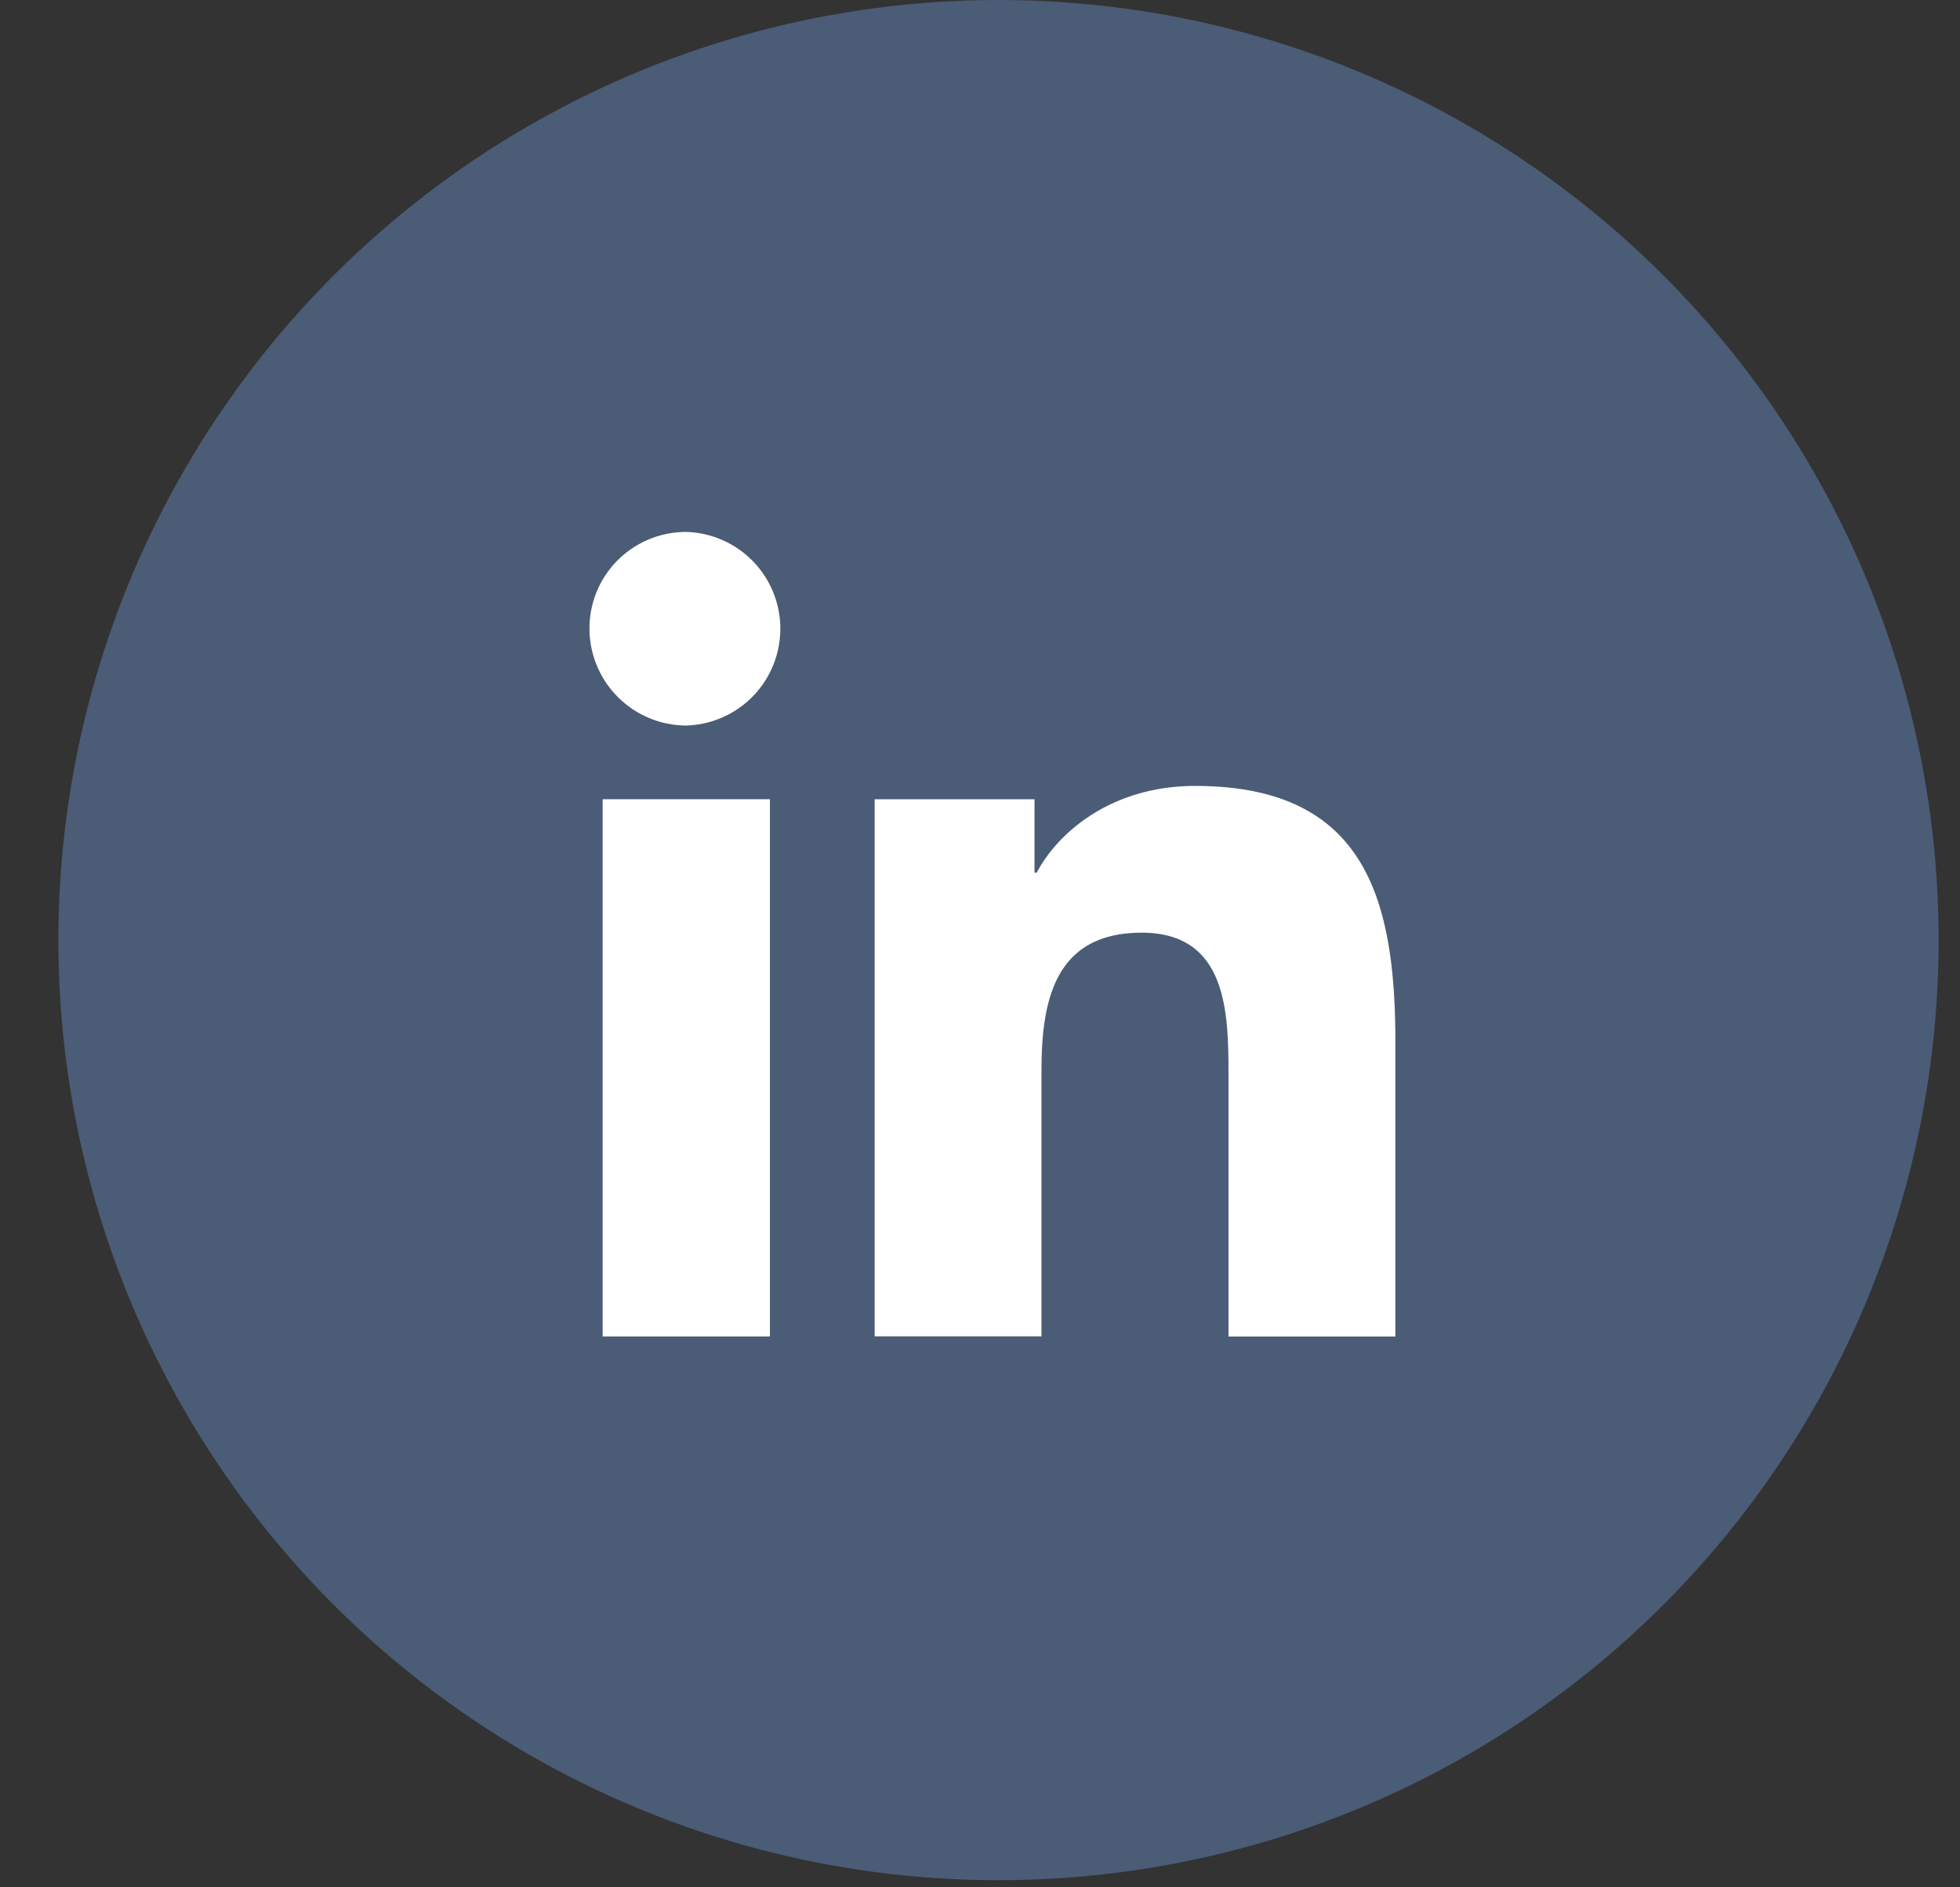
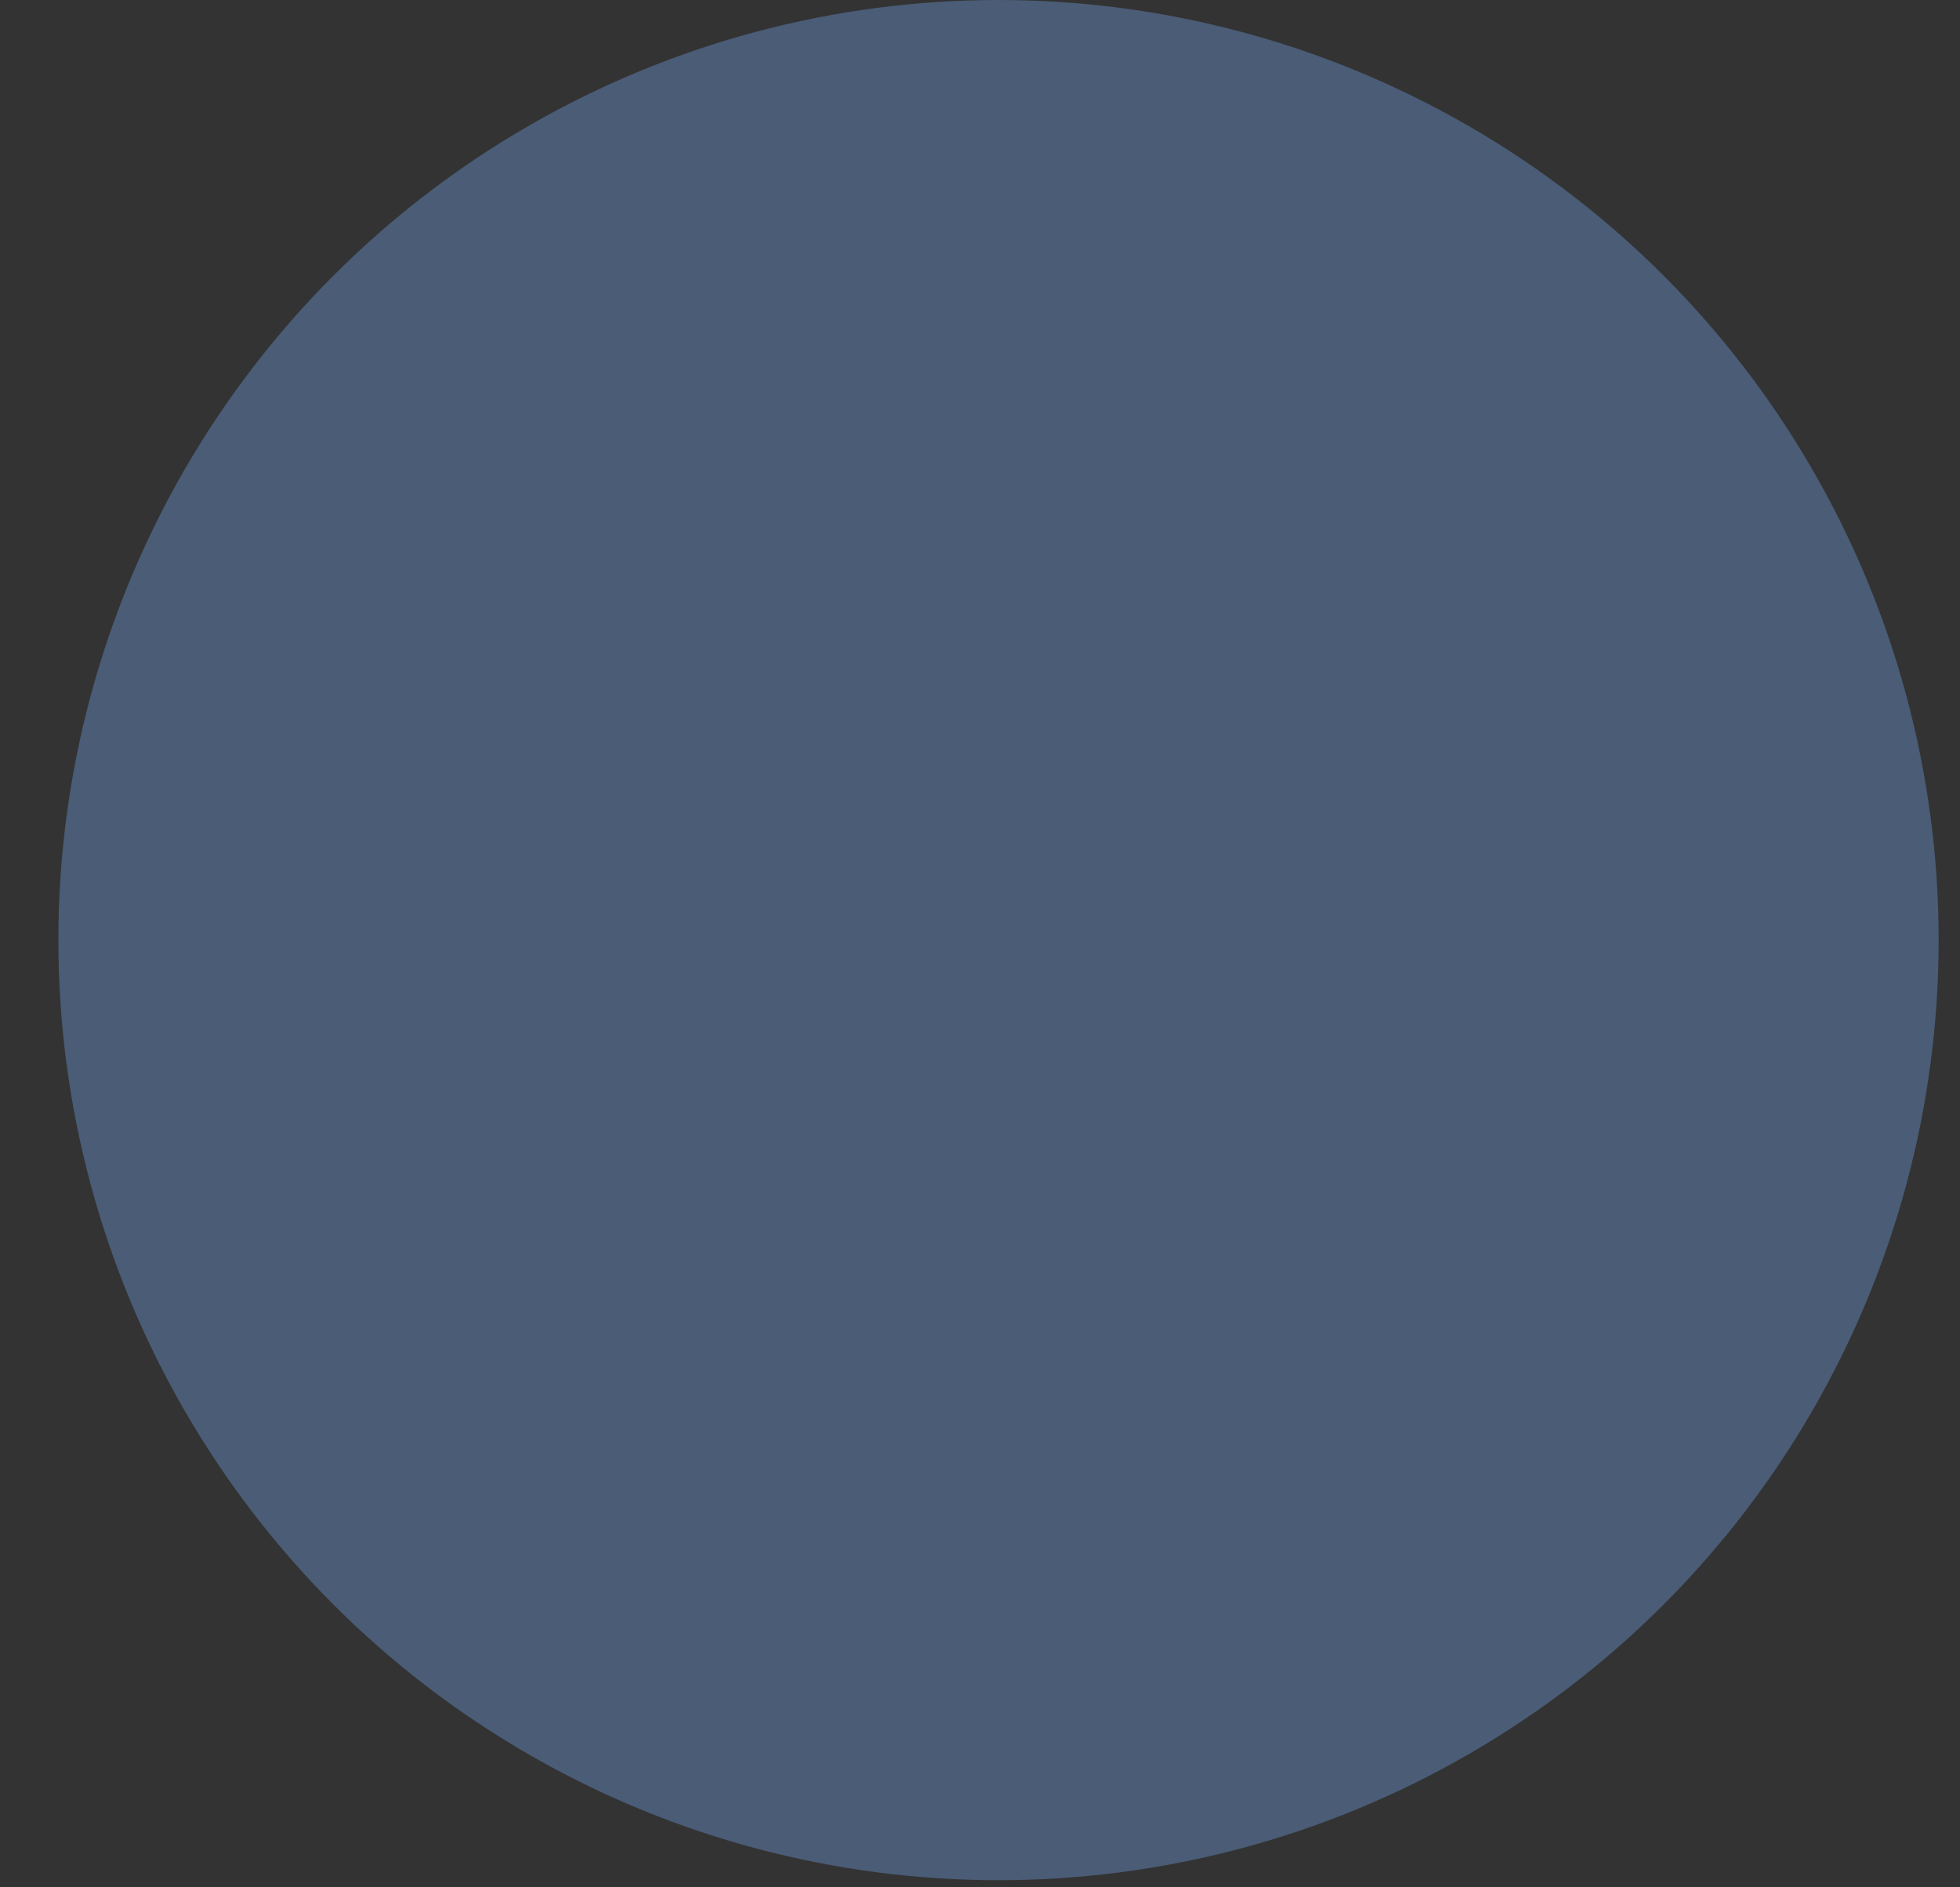
<svg xmlns="http://www.w3.org/2000/svg" width="27" height="26" fill="none">
  <rect width="100%" height="100%" fill="#333333" stroke="none" />
  <circle cx="13.755" cy="12.951" fill="#4A5C76" r="12.951" />
  <g clip-path="url(#clip0_1774_761)">
-     <path d="M8.302 11.01h2.304v7.401H8.302v-7.4zm1.15-3.682a1.334 1.334 0 010 2.667A1.338 1.338 0 018.22 8.15a1.333 1.333 0 011.232-.822zm2.593 3.683h2.206v1.011h.03c.308-.581 1.058-1.195 2.182-1.195 2.329 0 2.759 1.533 2.759 3.525v4.06h-2.299v-3.6c0-.858-.015-1.963-1.195-1.963-1.197 0-1.381.935-1.381 1.9v3.661h-2.298v-7.4h-.004z" fill="#fff" />
+     <path d="M8.302 11.01h2.304v7.401H8.302v-7.4za1.334 1.334 0 010 2.667A1.338 1.338 0 018.22 8.15a1.333 1.333 0 011.232-.822zm2.593 3.683h2.206v1.011h.03c.308-.581 1.058-1.195 2.182-1.195 2.329 0 2.759 1.533 2.759 3.525v4.06h-2.299v-3.6c0-.858-.015-1.963-1.195-1.963-1.197 0-1.381.935-1.381 1.9v3.661h-2.298v-7.4h-.004z" fill="#fff" />
  </g>
  <defs>
    <clipPath id="clip0_1774_761">
-       <path fill="#fff" transform="translate(8.041 7.237)" d="M0 0h11.427v11.427H0z" />
-     </clipPath>
+       </clipPath>
  </defs>
</svg>